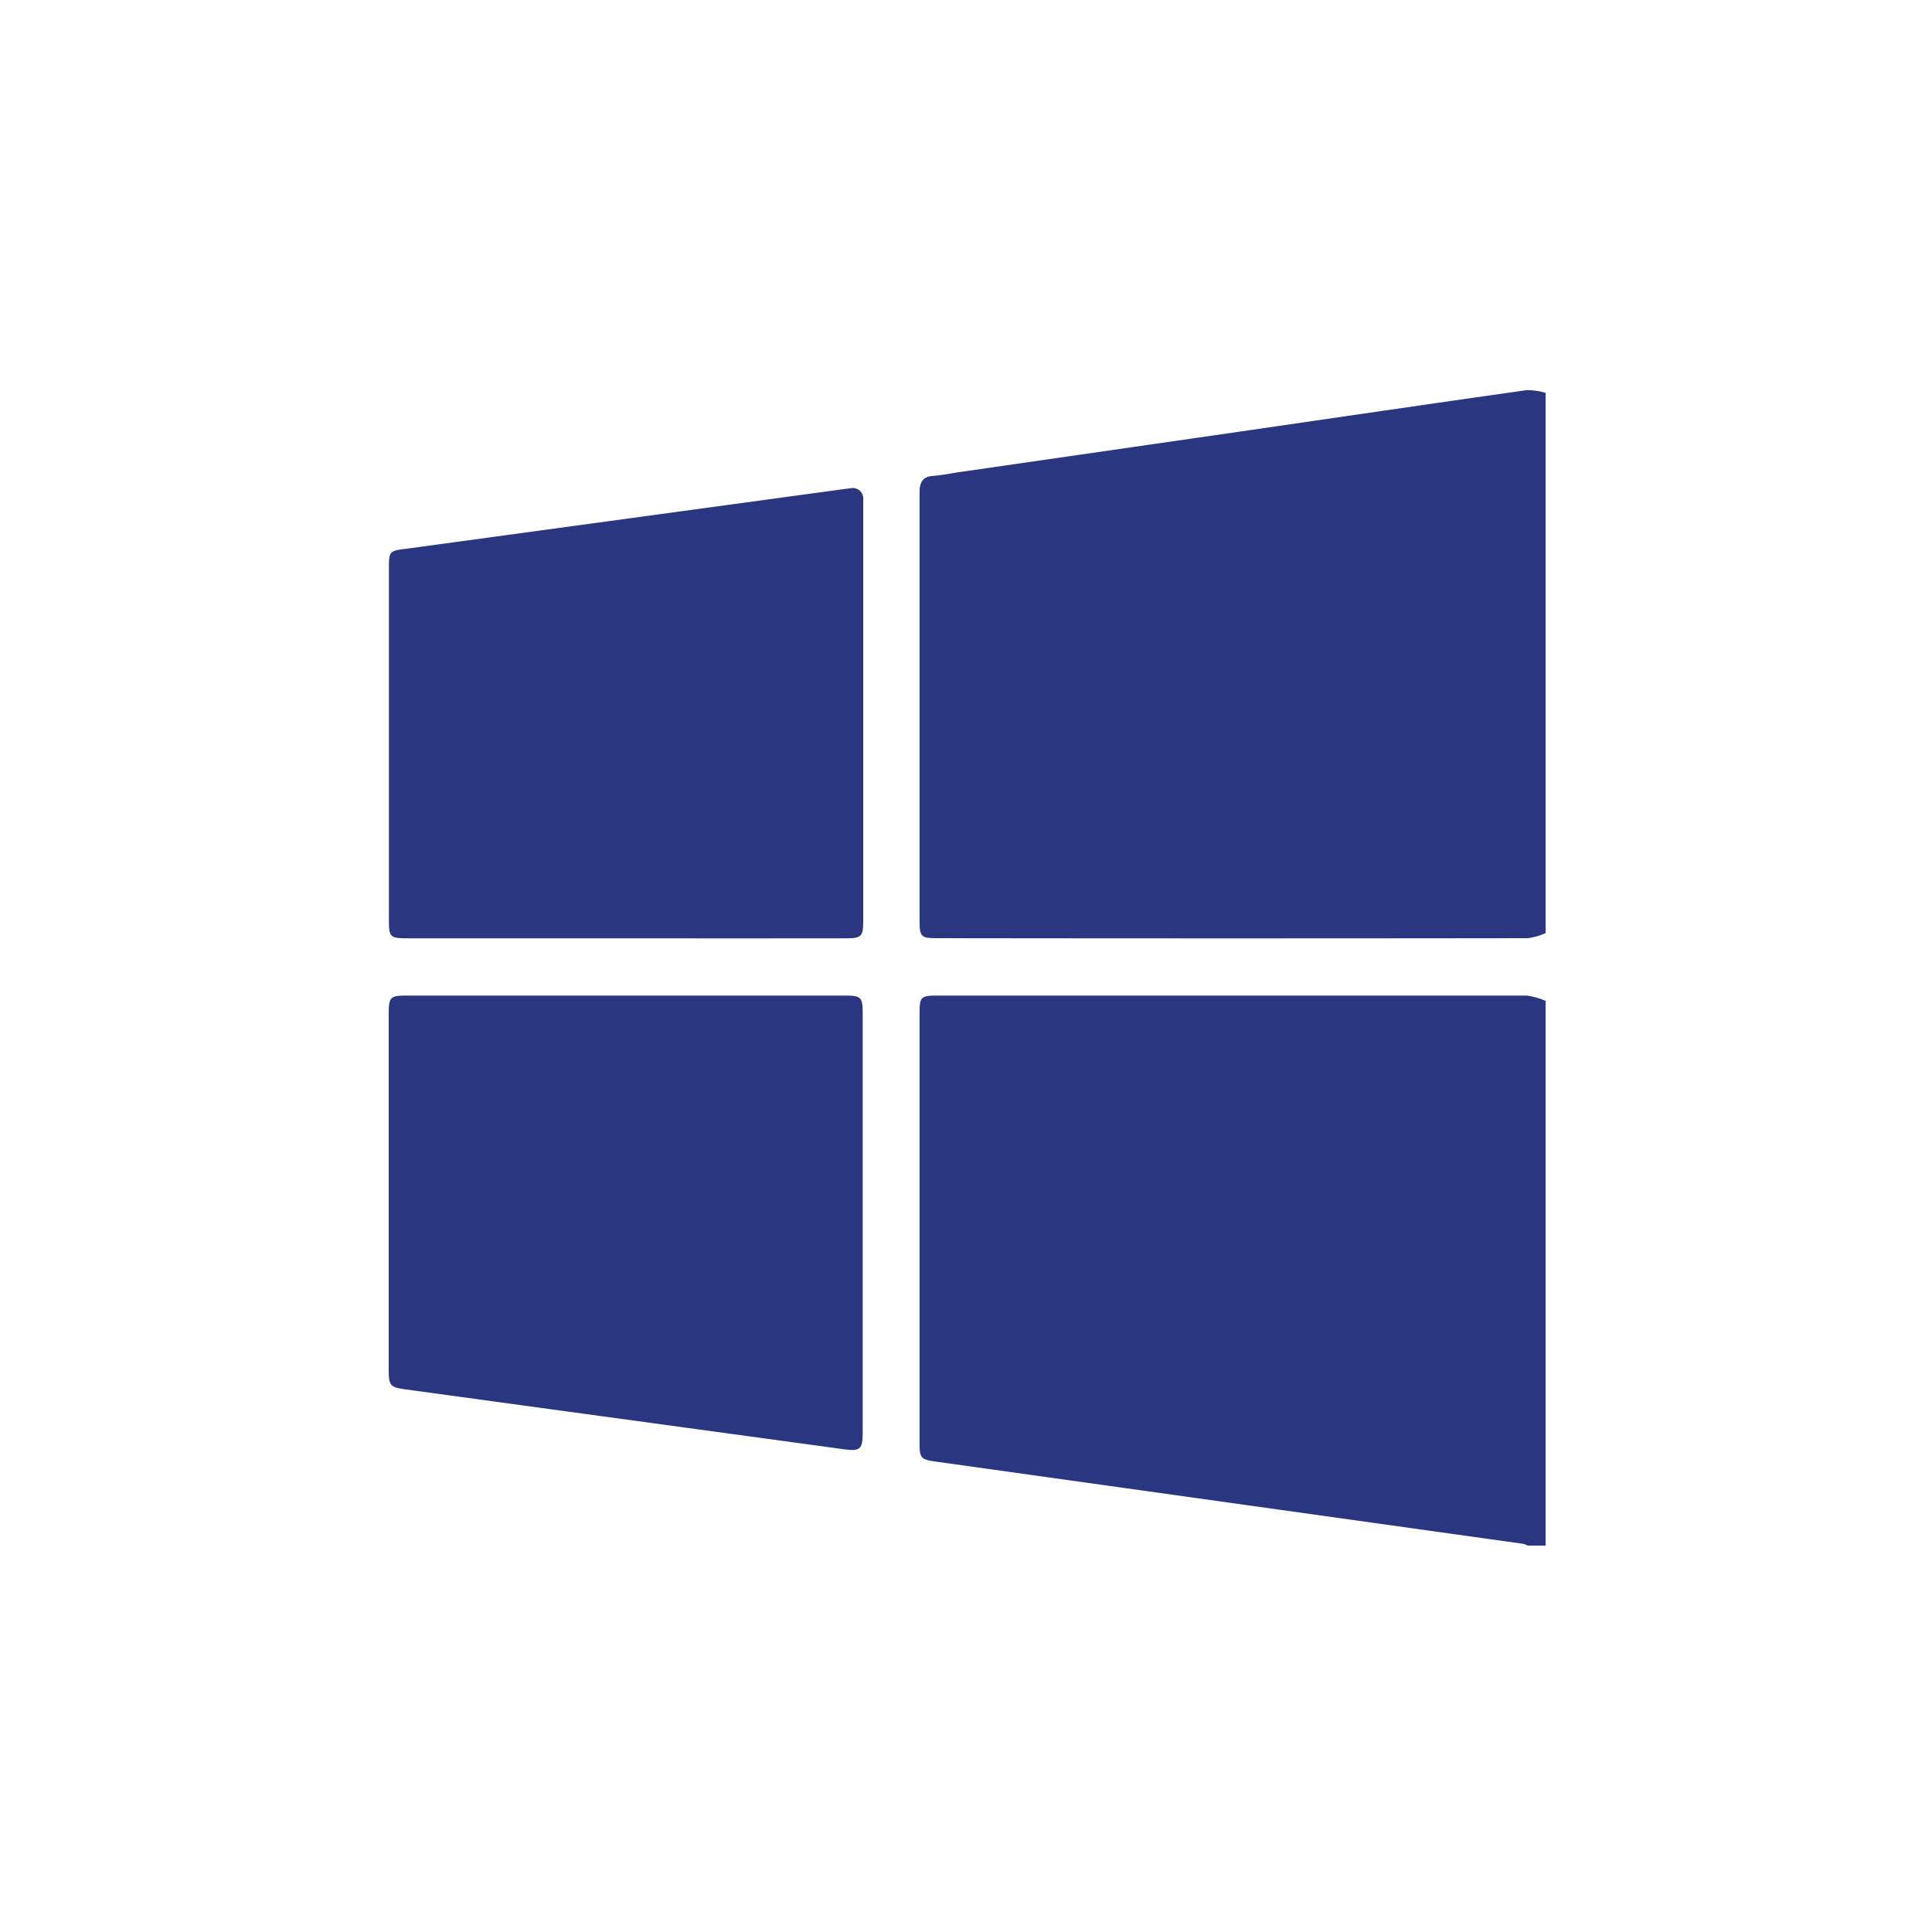
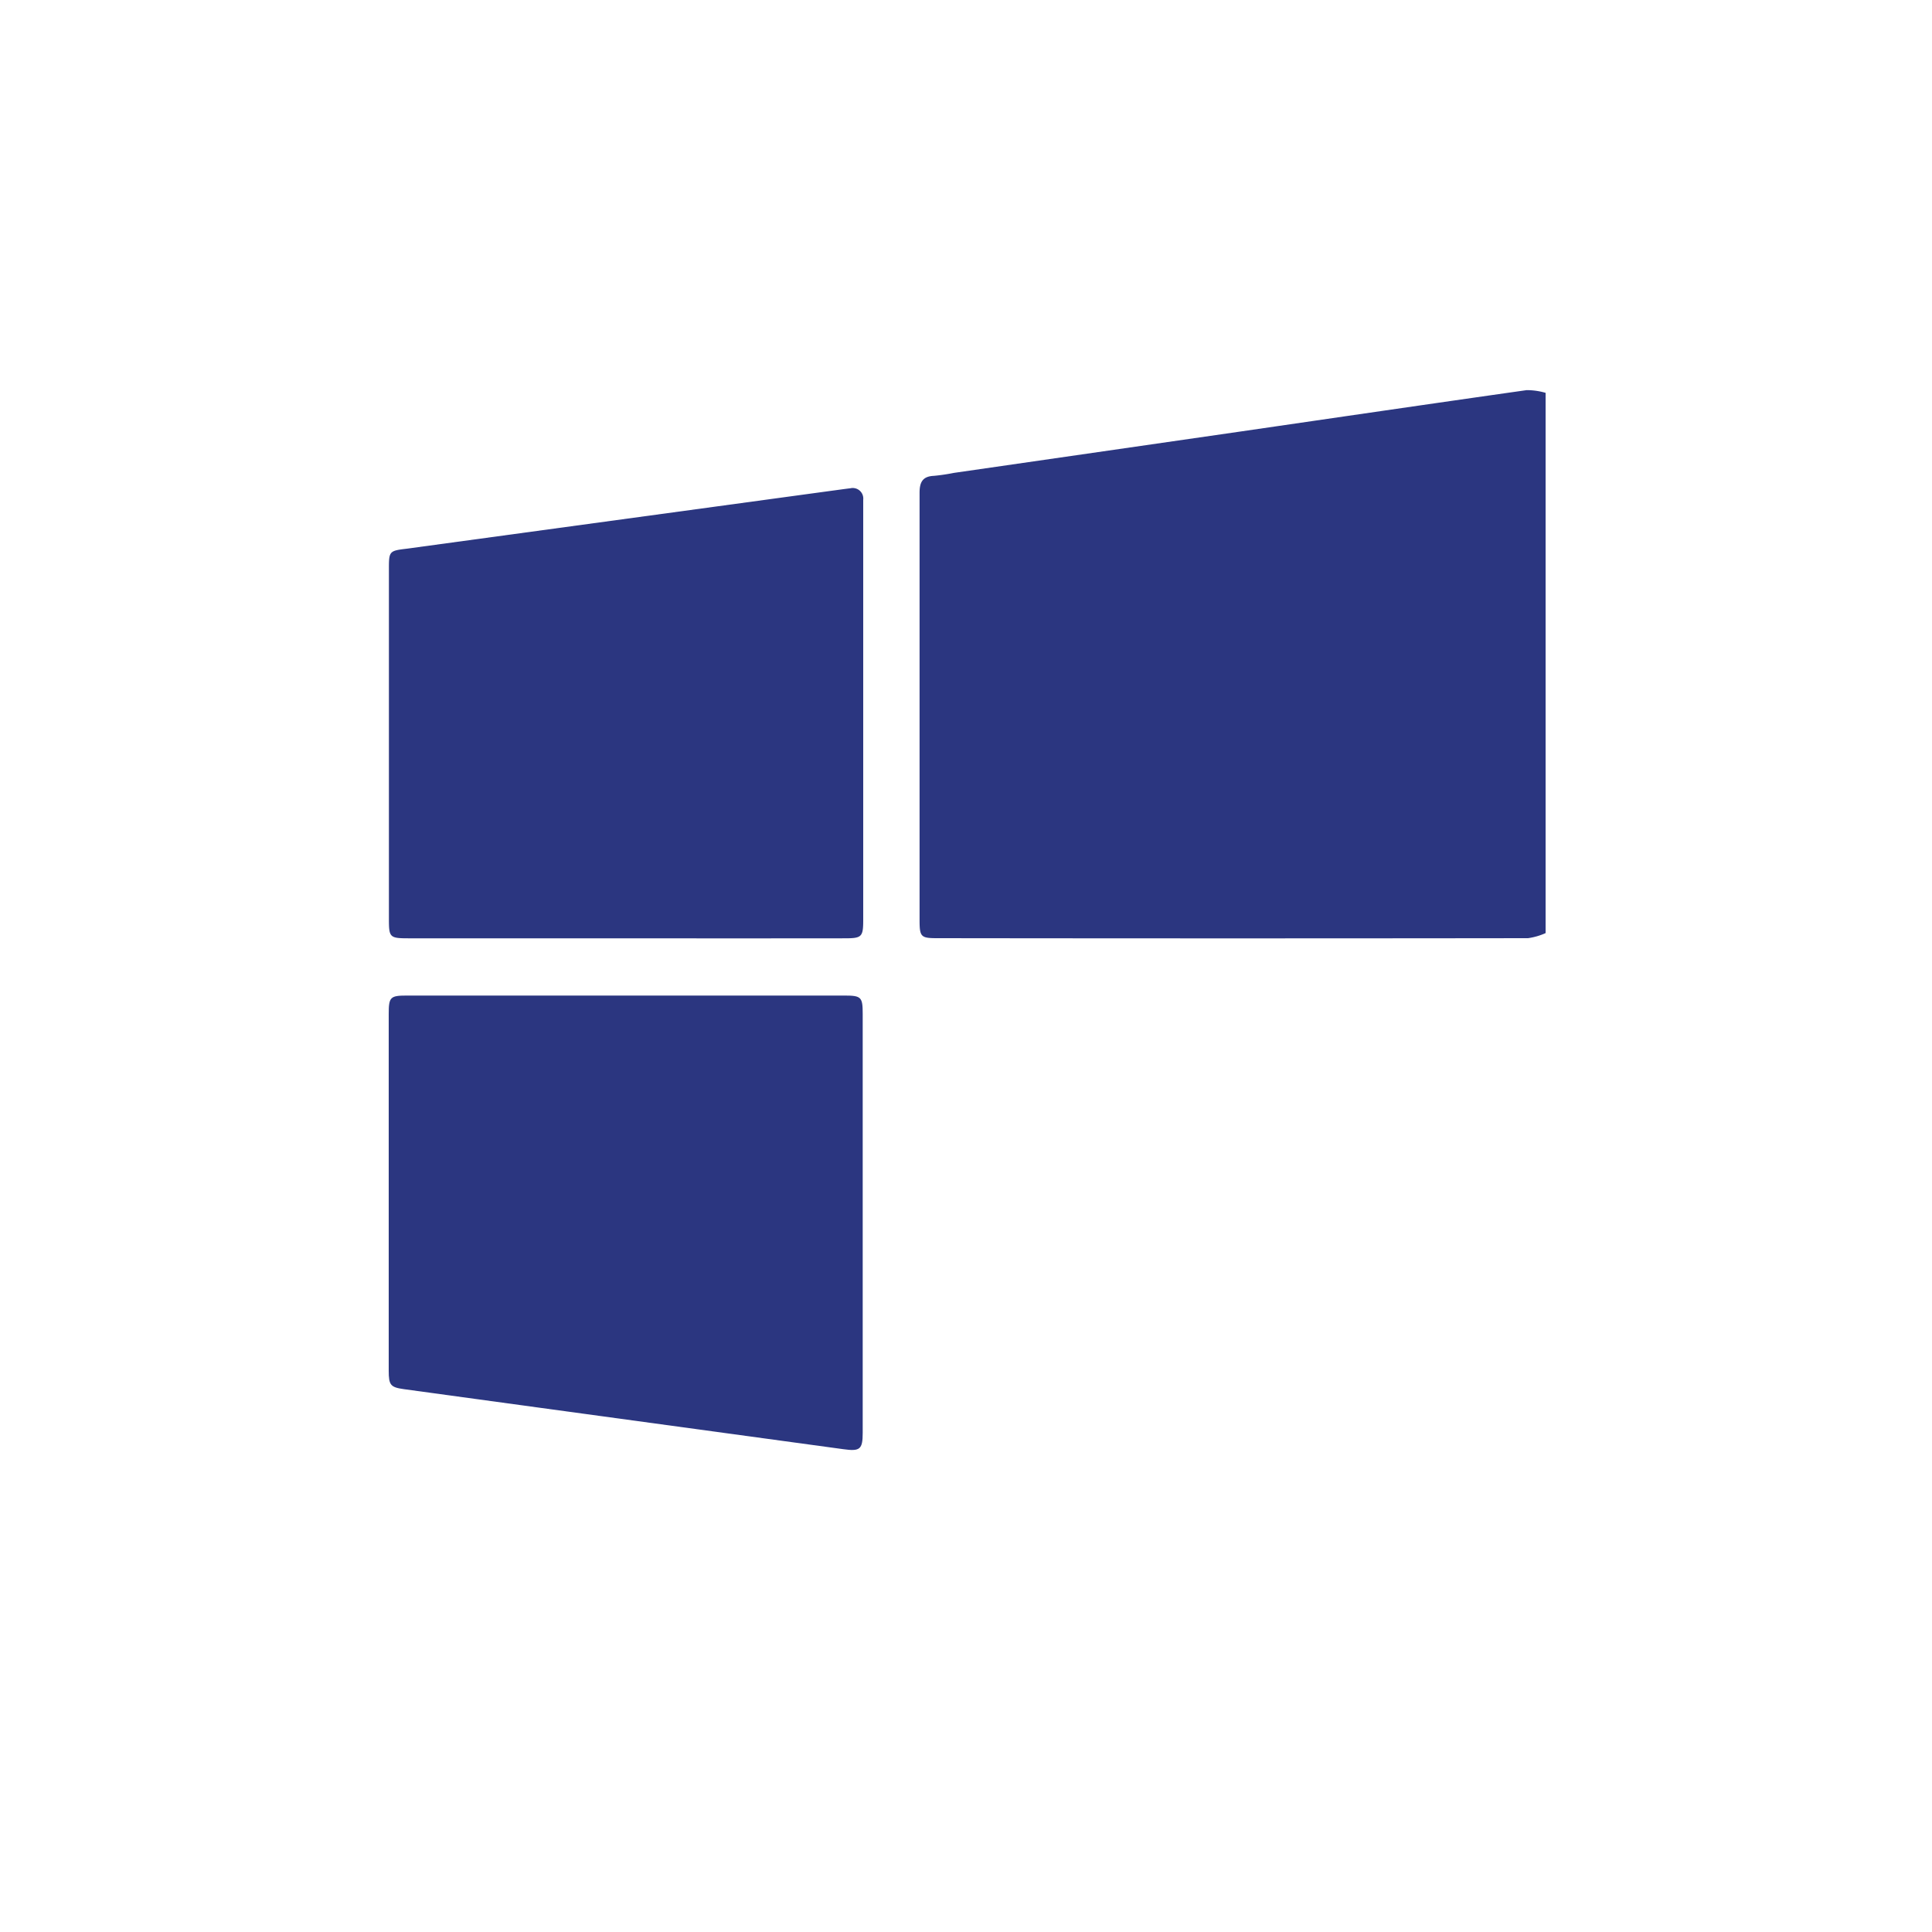
<svg xmlns="http://www.w3.org/2000/svg" id="Layer_90" data-name="Layer 90" width="300" height="300" viewBox="0 0 300 300">
  <title>wndows</title>
-   <path d="M240,155.41V240h-2.81a2.66,2.66,0,0,0-.63-.27l-42.87-6-48.43-6.78c-2.3-.33-2.47-.56-2.47-2.94V157.47c0-2.71.16-2.88,2.9-2.88h38.24q26.58,0,53.16,0A11.65,11.65,0,0,1,240,155.41Z" style="fill:#2b3680" />
  <path d="M240,61v83.89a10.06,10.06,0,0,1-2.73.79q-45.87.06-91.74,0c-2.55,0-2.74-.2-2.74-2.85V100.92c0-8.13,0-16.26,0-24.39,0-1.63.45-2.56,2.21-2.64a30.08,30.08,0,0,0,3.12-.46L192.66,67c14.8-2.15,29.59-4.32,44.4-6.42A10.58,10.58,0,0,1,240,61Z" style="fill:#2b3680" />
  <path d="M97.16,154.59h34c2.57,0,2.8.24,2.8,2.82q0,32.53,0,65.08c0,2.58-.43,2.9-3,2.54q-23.7-3.25-47.4-6.47-10.41-1.42-20.83-2.85c-2.09-.29-2.37-.63-2.37-2.86q0-27.72,0-55.43c0-2.59.24-2.83,2.79-2.83Z" style="fill:#2b3680" />
  <path d="M97.24,145.7q-16.93,0-33.85,0c-2.86,0-3-.16-3-2.94q0-27.27,0-54.55c0-2.6.1-2.69,2.7-3l66-9c1-.13,2-.28,2.95-.39a1.64,1.64,0,0,1,2,1.79c0,.35,0,.7,0,1v64.2c0,2.69-.21,2.89-2.9,2.89Q114.16,145.72,97.24,145.7Z" style="fill:#2b3680" />
</svg>